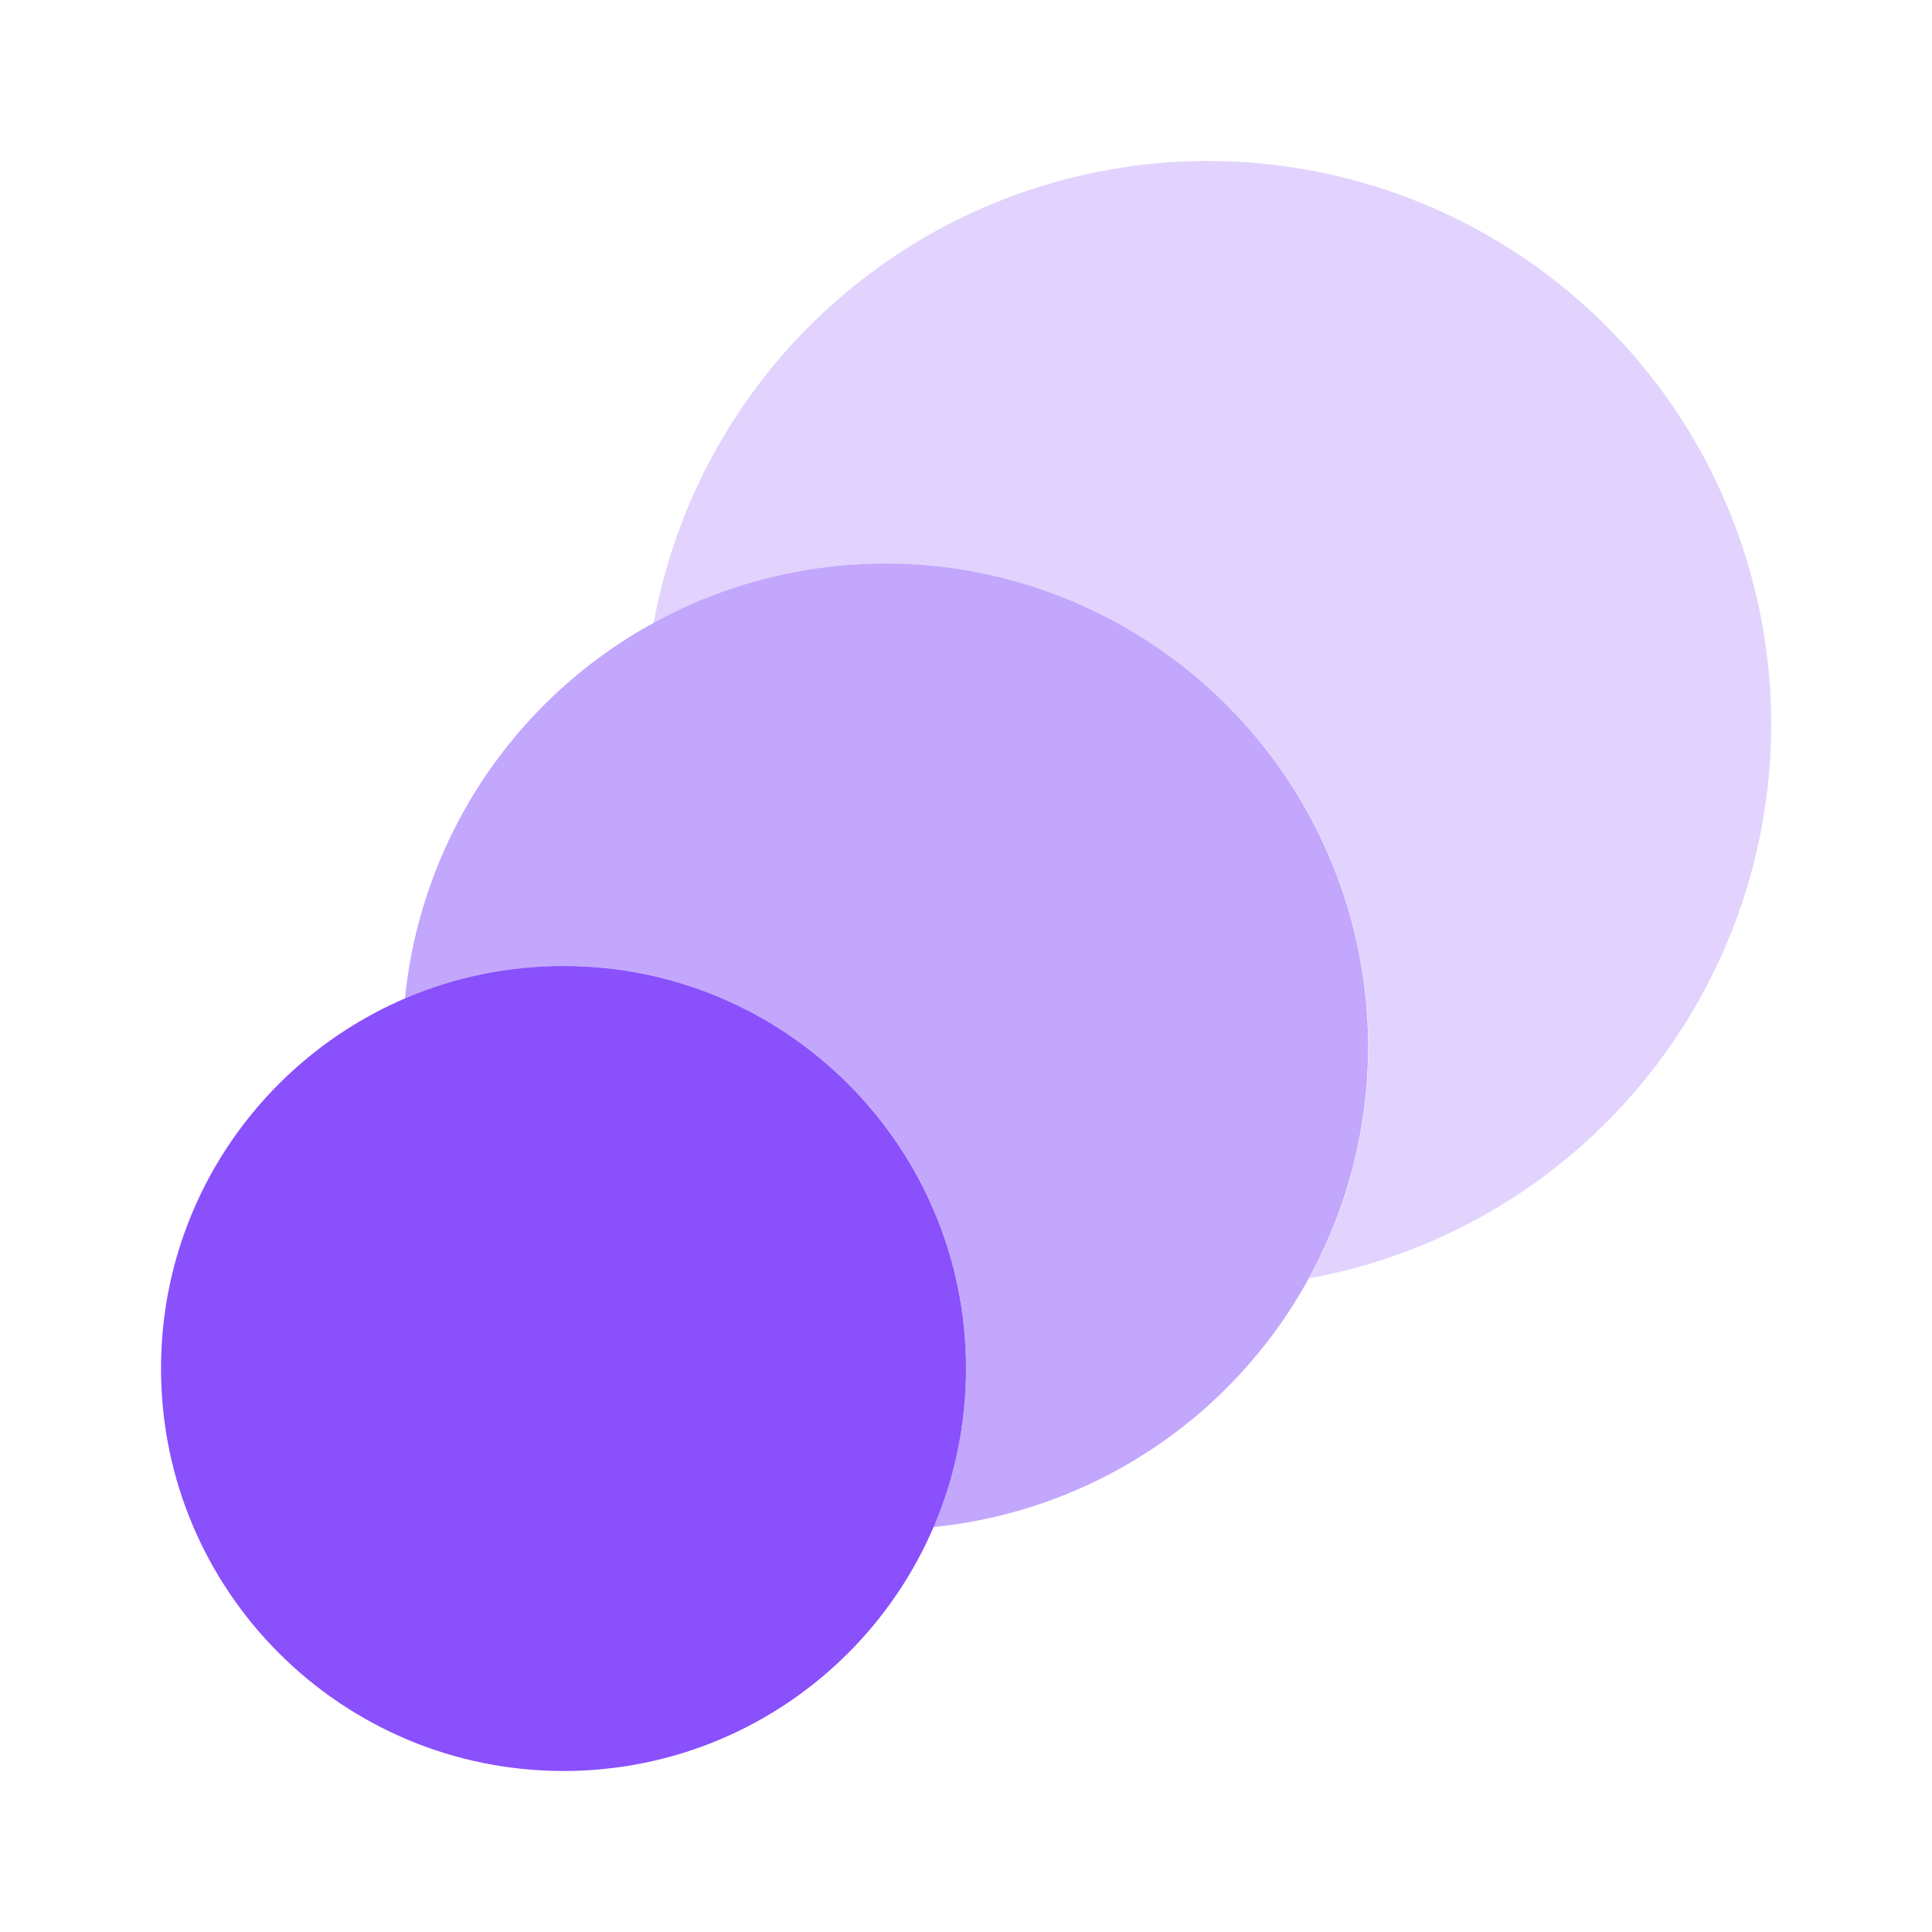
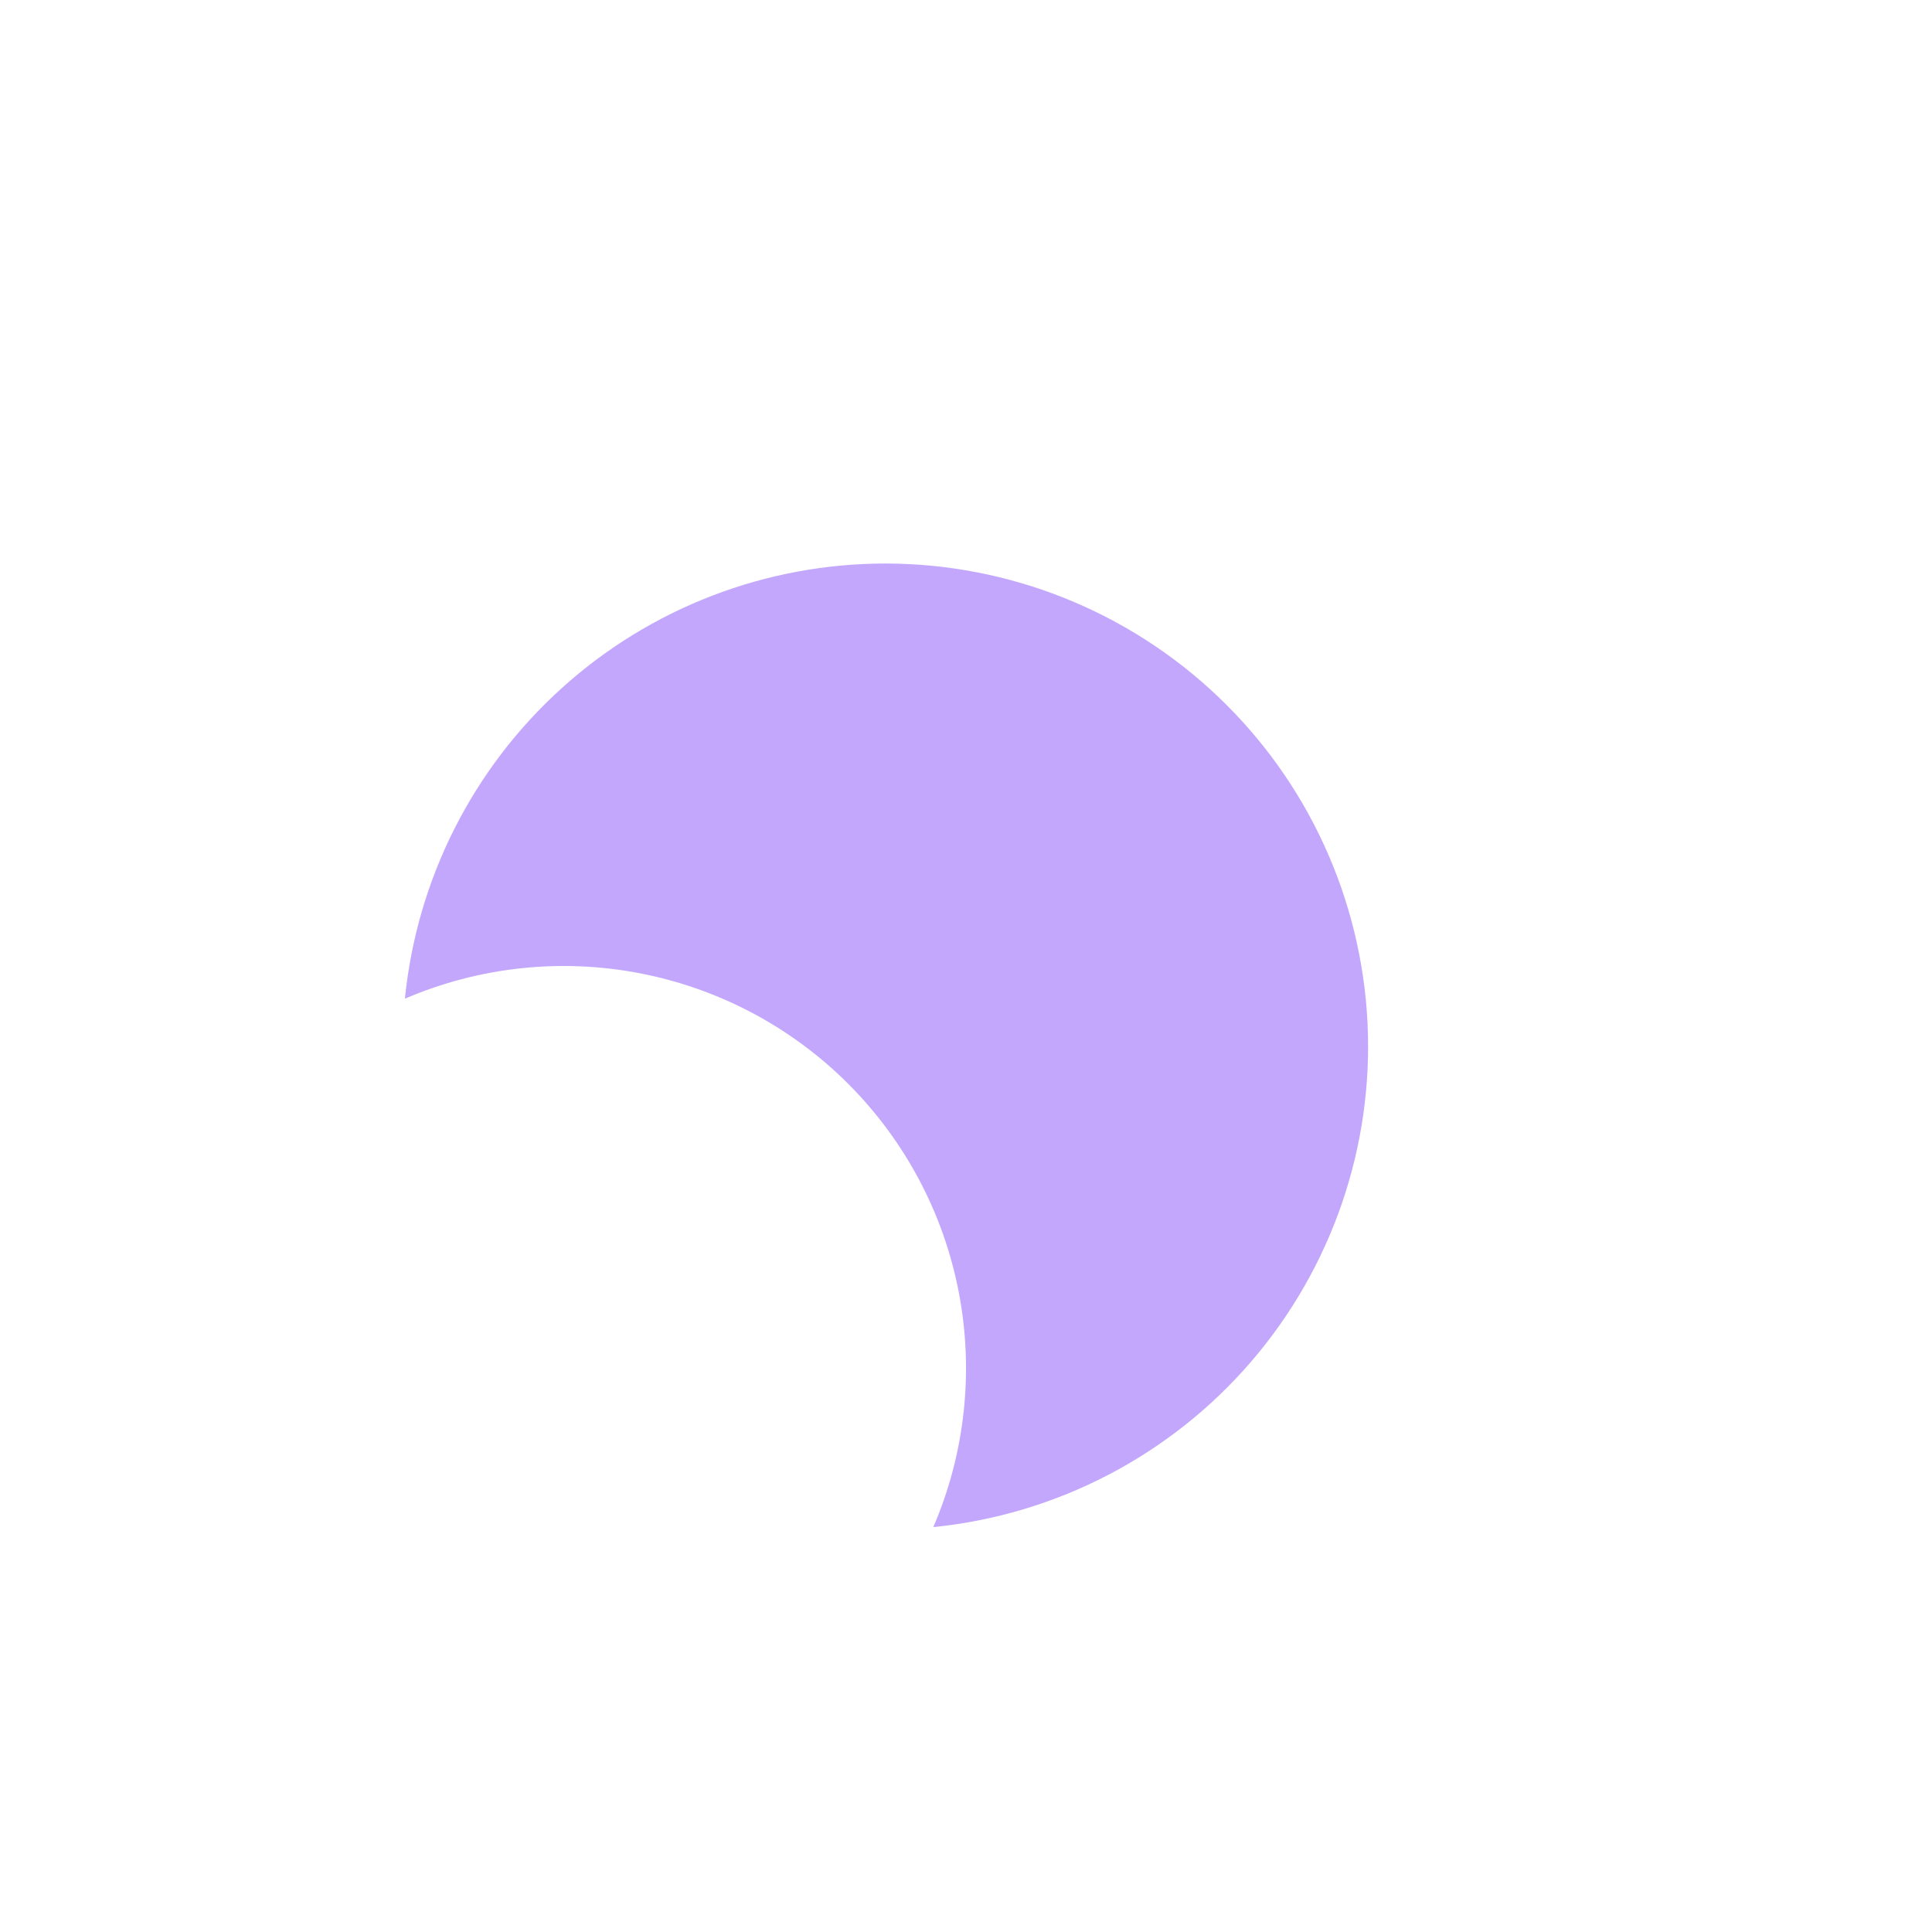
<svg xmlns="http://www.w3.org/2000/svg" width="50" height="50" viewBox="0 0 50 50" fill="none">
  <g id="Frame">
-     <path id="Vector" opacity="0.25" d="M31.25 4.167C27.841 4.168 24.539 5.365 21.921 7.549C19.302 9.732 17.531 12.765 16.917 16.119C19.288 14.822 22.015 14.329 24.689 14.713C27.364 15.096 29.842 16.337 31.753 18.247C33.664 20.158 34.904 22.636 35.288 25.311C35.671 27.985 35.178 30.712 33.882 33.083C37.462 32.429 40.667 30.459 42.869 27.561C45.07 24.663 46.108 21.047 45.778 17.423C45.448 13.798 43.775 10.428 41.087 7.976C38.398 5.523 34.89 4.164 31.25 4.167Z" fill="#8950FC" />
-     <path id="Vector_2" d="M14.584 45.833C20.337 45.833 25 41.17 25 35.417C25 29.664 20.337 25 14.584 25C8.831 25 4.167 29.664 4.167 35.417C4.167 41.17 8.831 45.833 14.584 45.833Z" fill="#8950FC" />
    <path id="Vector_3" opacity="0.5" d="M22.917 14.584C19.816 14.584 16.826 15.736 14.528 17.818C12.229 19.899 10.787 22.761 10.479 25.846C12.393 25.024 14.508 24.794 16.553 25.187C18.599 25.58 20.479 26.577 21.951 28.049C23.424 29.522 24.421 31.402 24.814 33.447C25.206 35.492 24.977 37.608 24.154 39.521C27.345 39.201 30.29 37.667 32.381 35.237C34.472 32.807 35.55 29.666 35.391 26.464C35.232 23.262 33.849 20.243 31.527 18.032C29.206 15.821 26.123 14.586 22.917 14.584Z" fill="#8950FC" />
  </g>
</svg>